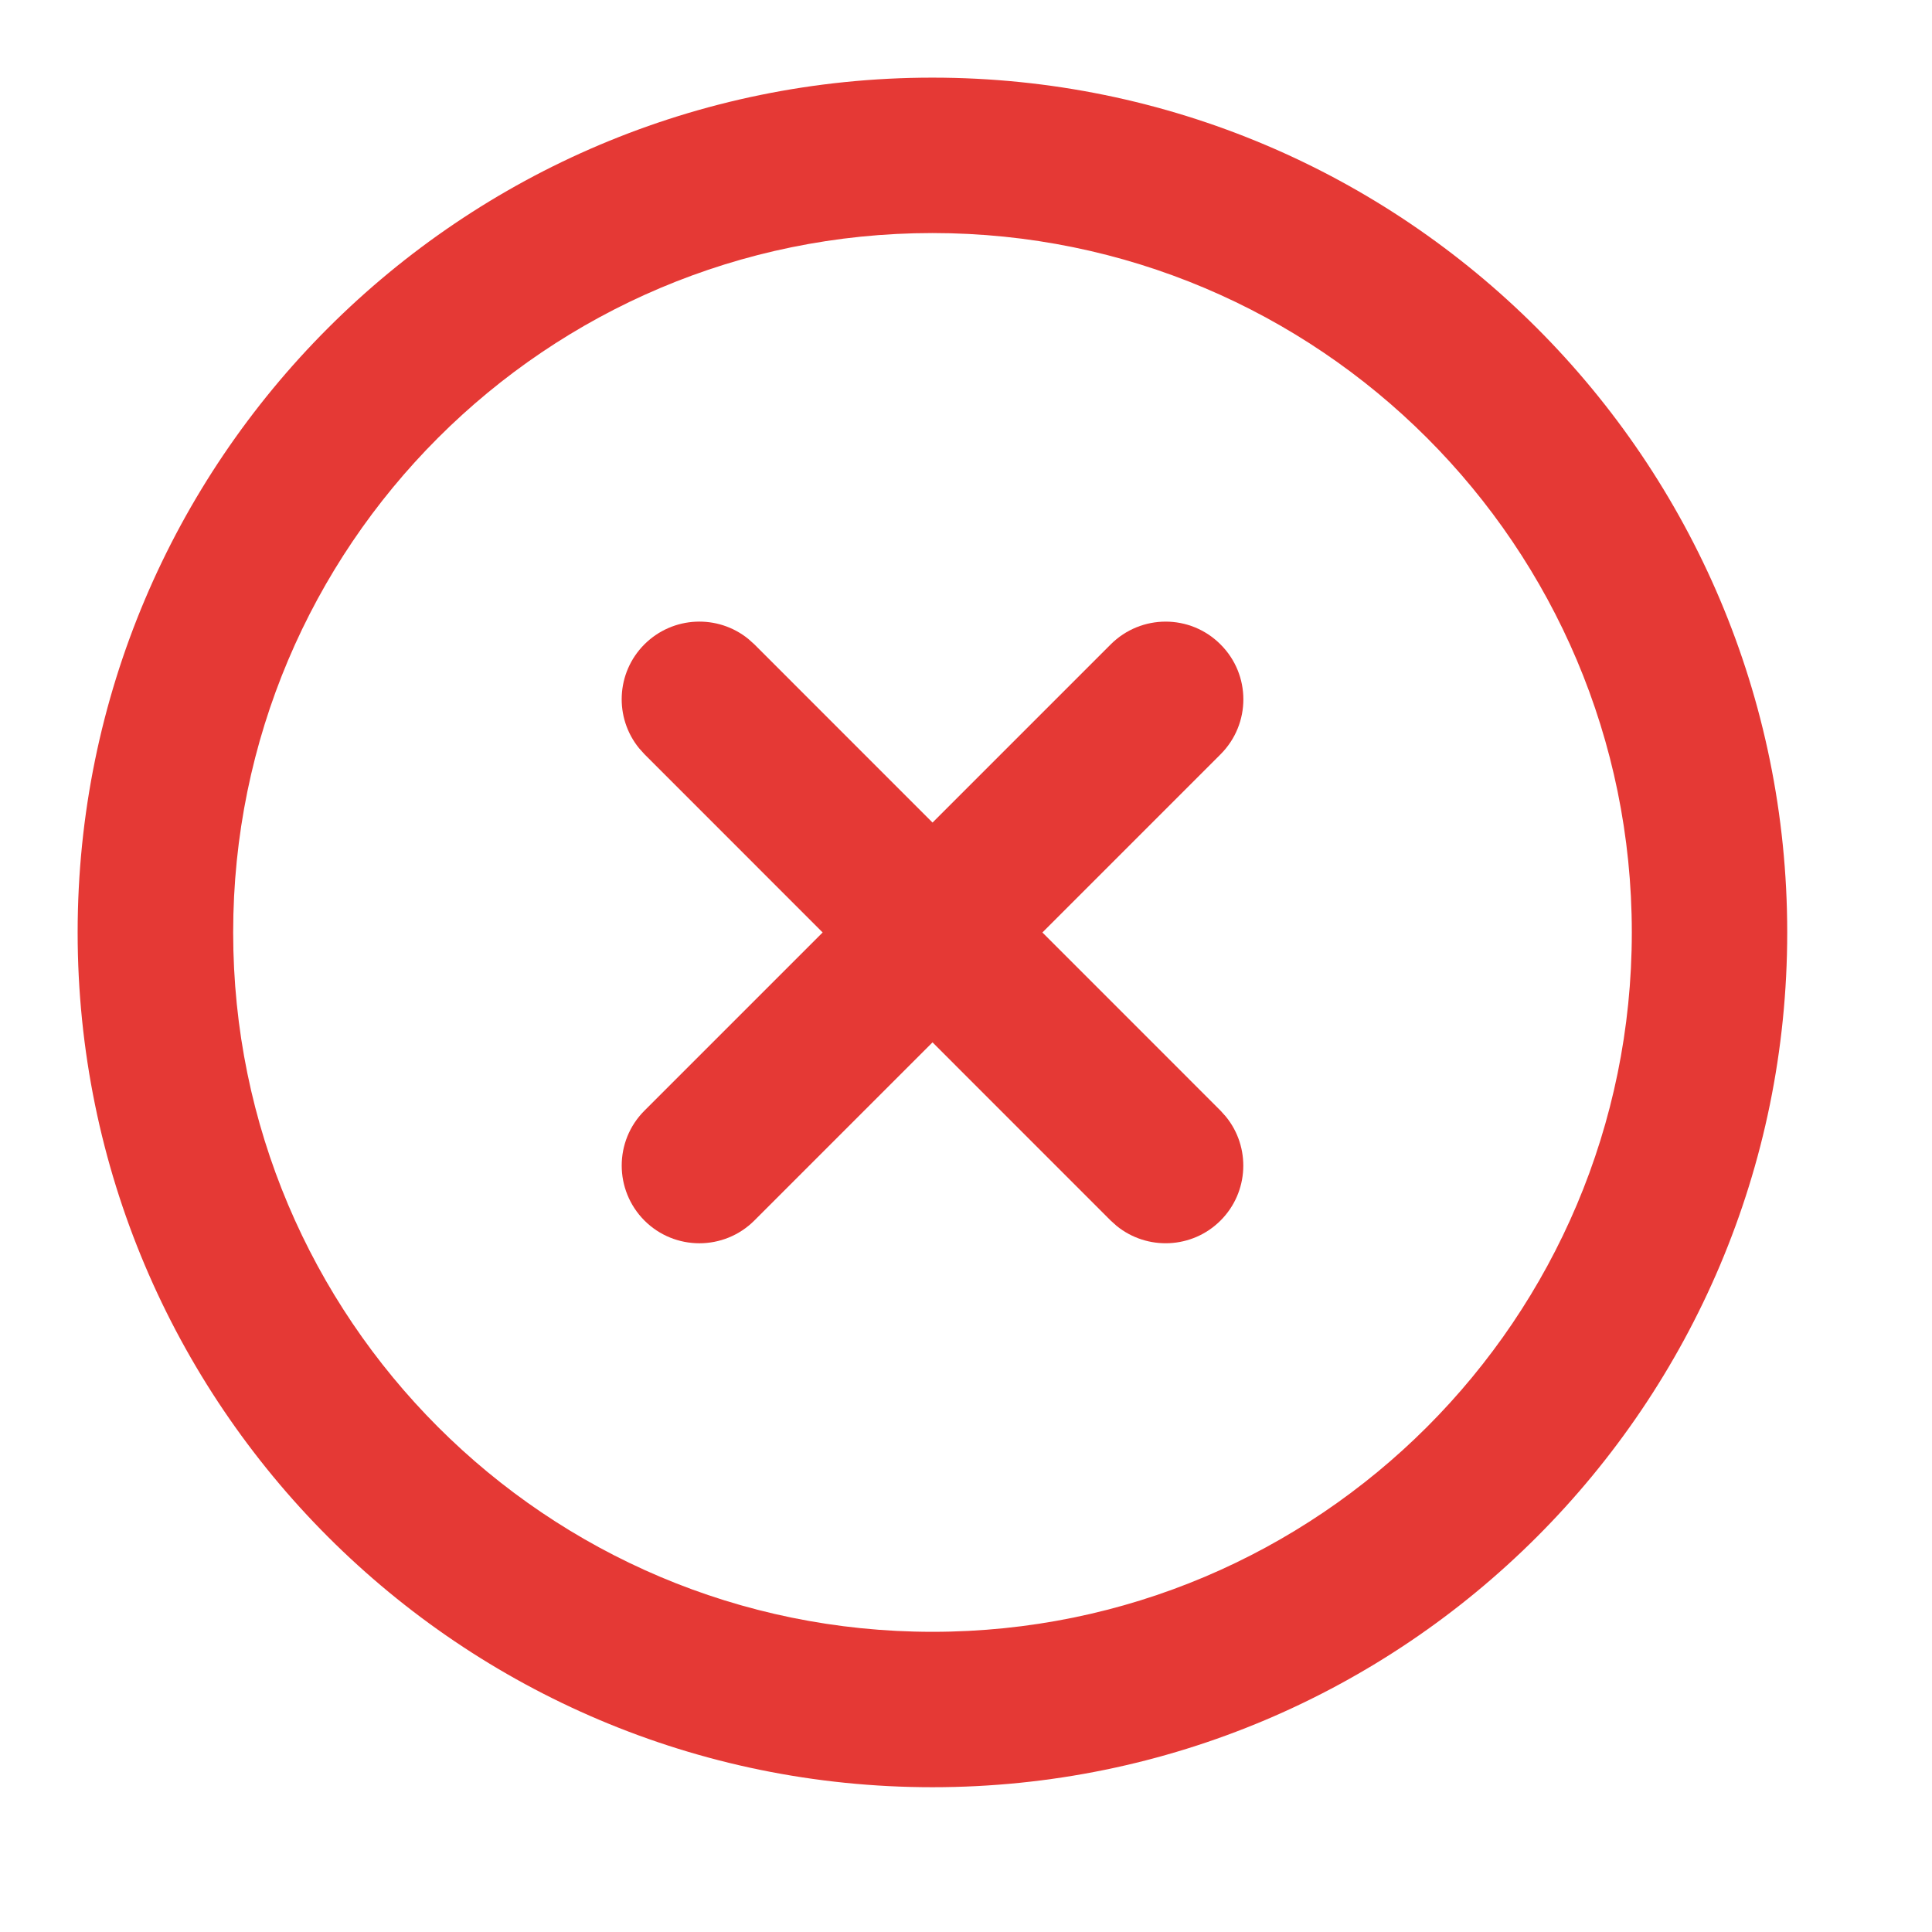
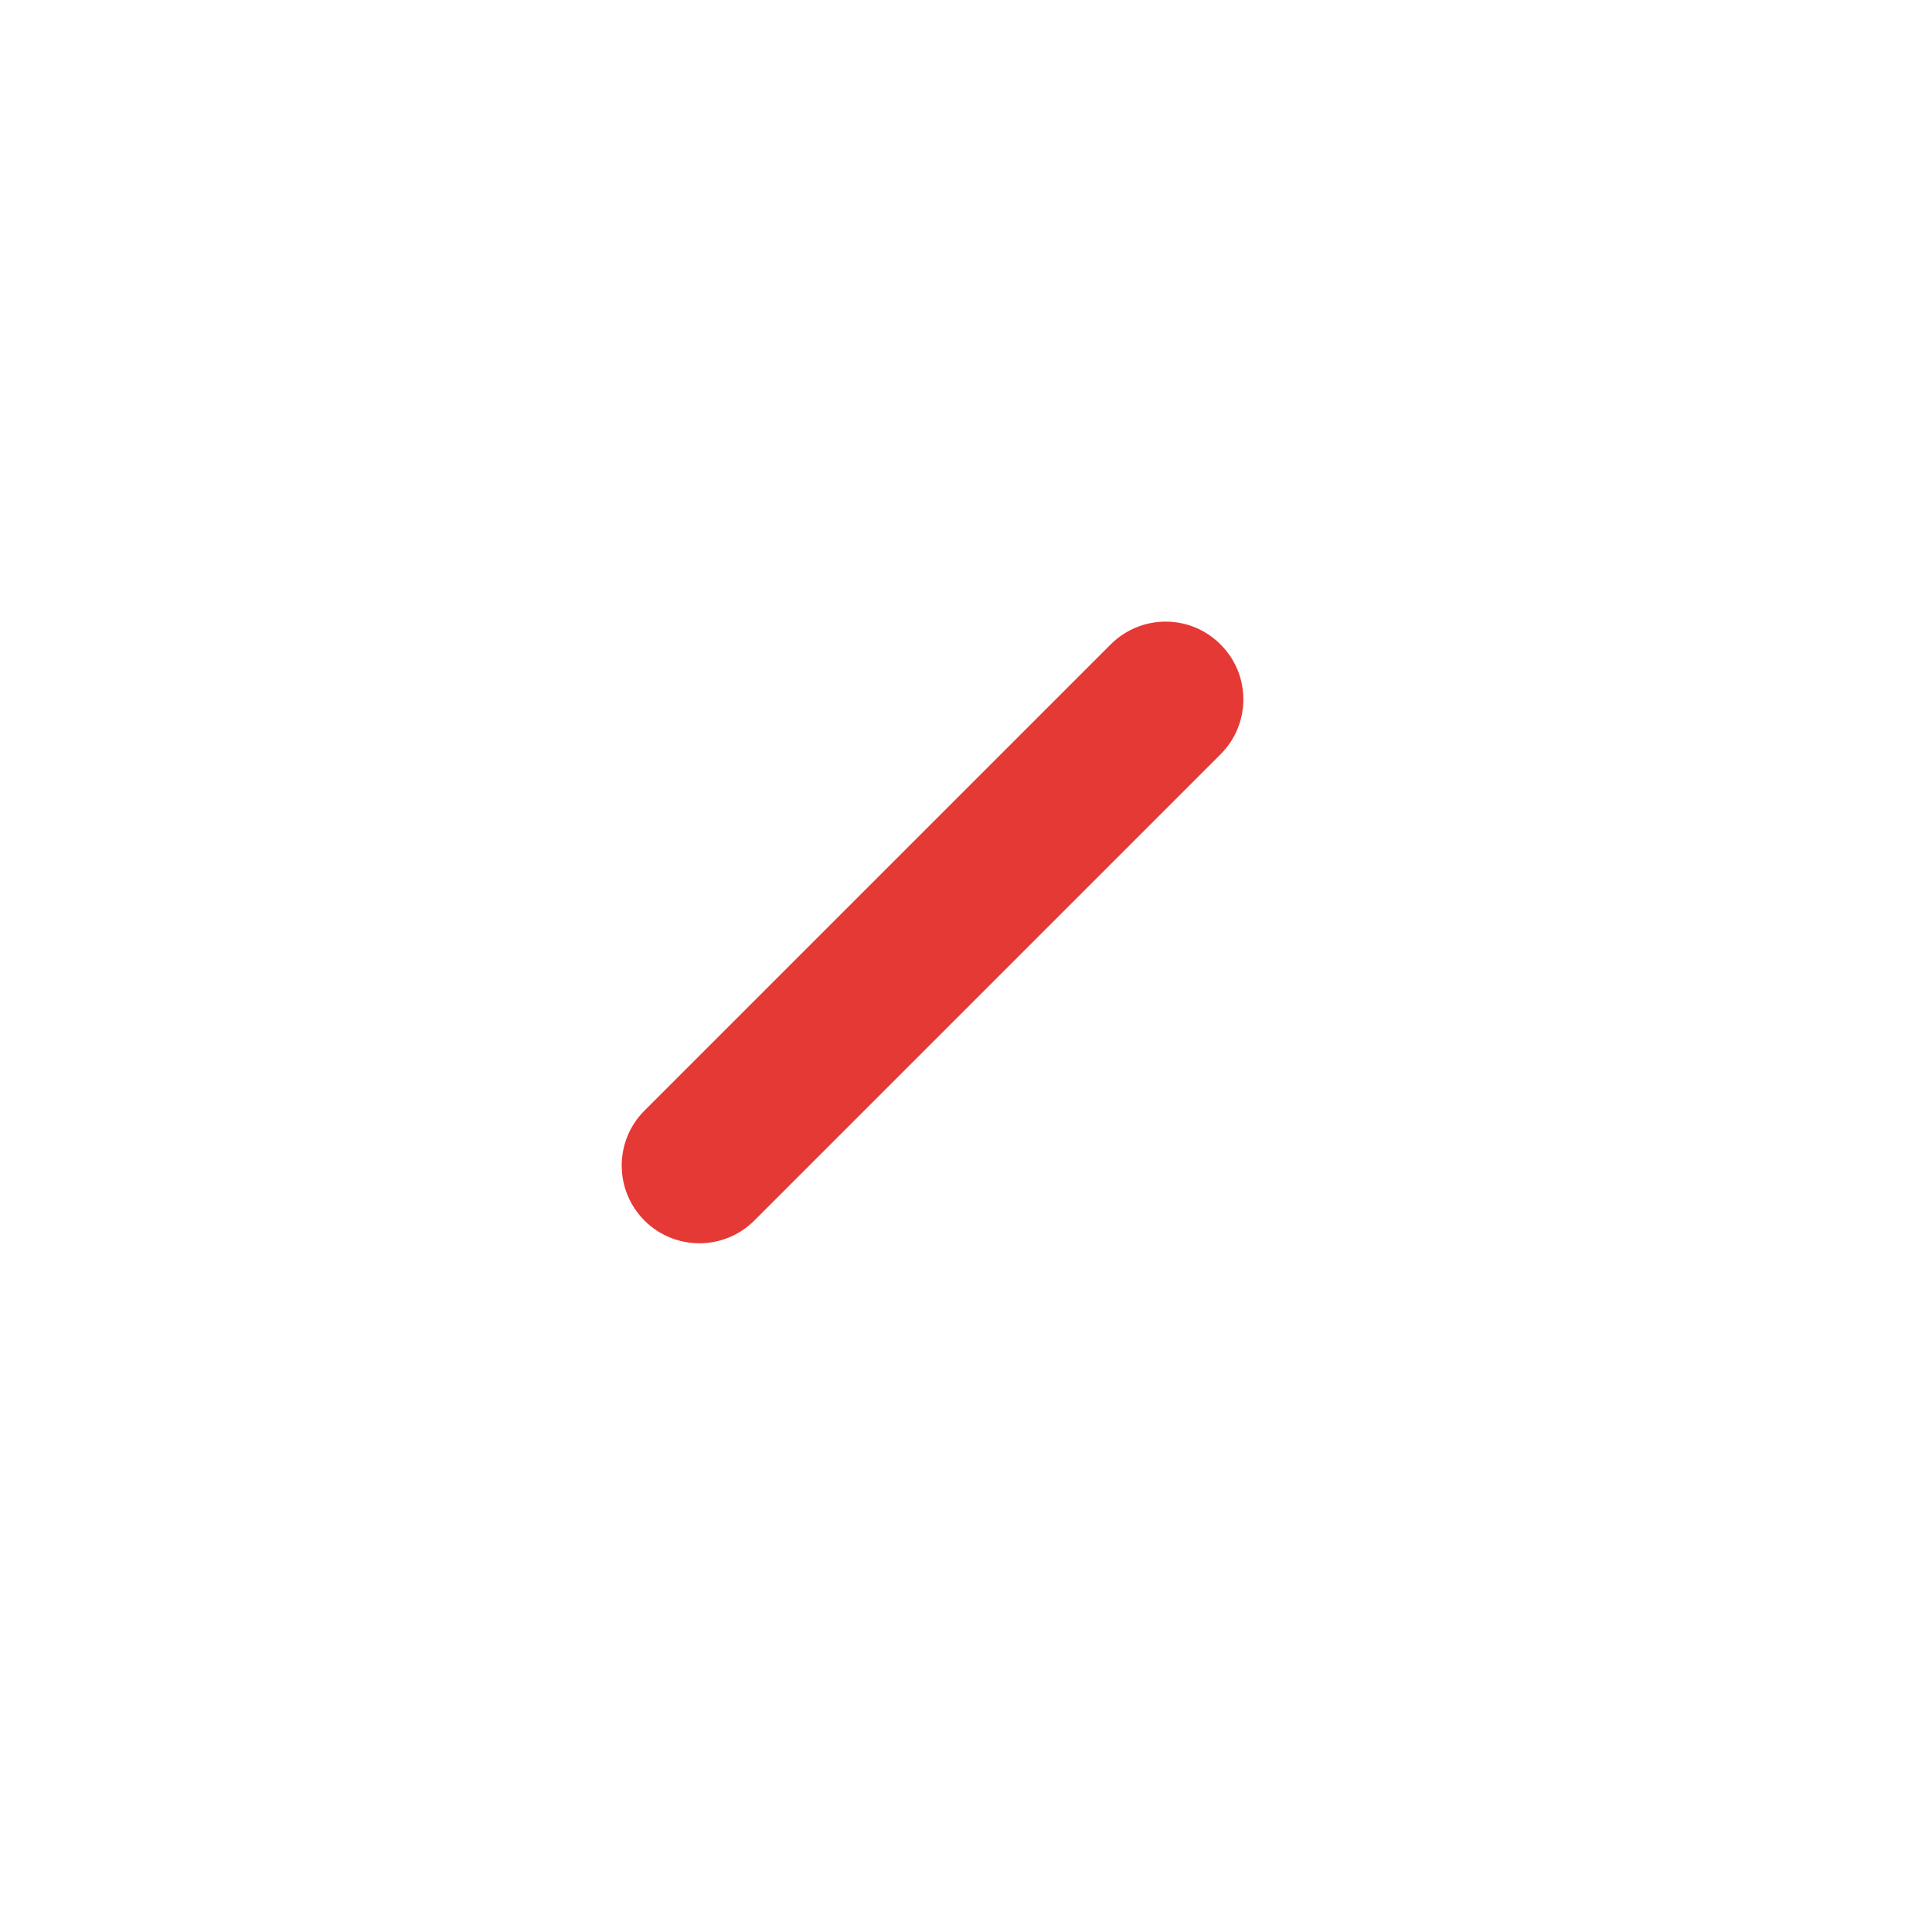
<svg xmlns="http://www.w3.org/2000/svg" fill="none" height="100%" overflow="visible" preserveAspectRatio="none" style="display: block;" viewBox="0 0 16 16" width="100%">
  <g id="circle-x">
    <g id="Group">
      <g id="Group_2">
        <g id="Group_3">
-           <path d="M13.514 7.722C13.514 4.523 10.921 1.93 7.722 1.93C4.524 1.93 1.931 4.523 1.931 7.722C1.931 10.921 4.524 13.514 7.722 13.514C10.921 13.514 13.514 10.921 13.514 7.722ZM14.801 7.722C14.801 11.632 11.632 14.801 7.722 14.801C3.813 14.801 0.643 11.632 0.643 7.722C0.643 3.813 3.813 0.643 7.722 0.643C11.632 0.643 14.801 3.813 14.801 7.722Z" fill="#E53935" id="Vector" />
-         </g>
+           </g>
        <g id="Group_4">
          <path d="M9.198 5.337C9.45 5.085 9.857 5.085 10.108 5.337C10.36 5.588 10.36 5.995 10.108 6.247L6.247 10.108C5.996 10.359 5.588 10.359 5.337 10.108C5.086 9.856 5.086 9.449 5.337 9.198L9.198 5.337Z" fill="#E53935" id="Vector_2" />
        </g>
        <g id="Group_5">
-           <path d="M5.337 5.336C5.573 5.101 5.945 5.086 6.198 5.292L6.247 5.336L10.108 9.198L10.152 9.247C10.358 9.499 10.344 9.872 10.108 10.108C9.873 10.343 9.5 10.358 9.247 10.152L9.198 10.108L5.337 6.246L5.293 6.197C5.087 5.945 5.101 5.572 5.337 5.336Z" fill="#E53935" id="Vector_3" />
-         </g>
+           </g>
      </g>
    </g>
  </g>
</svg>